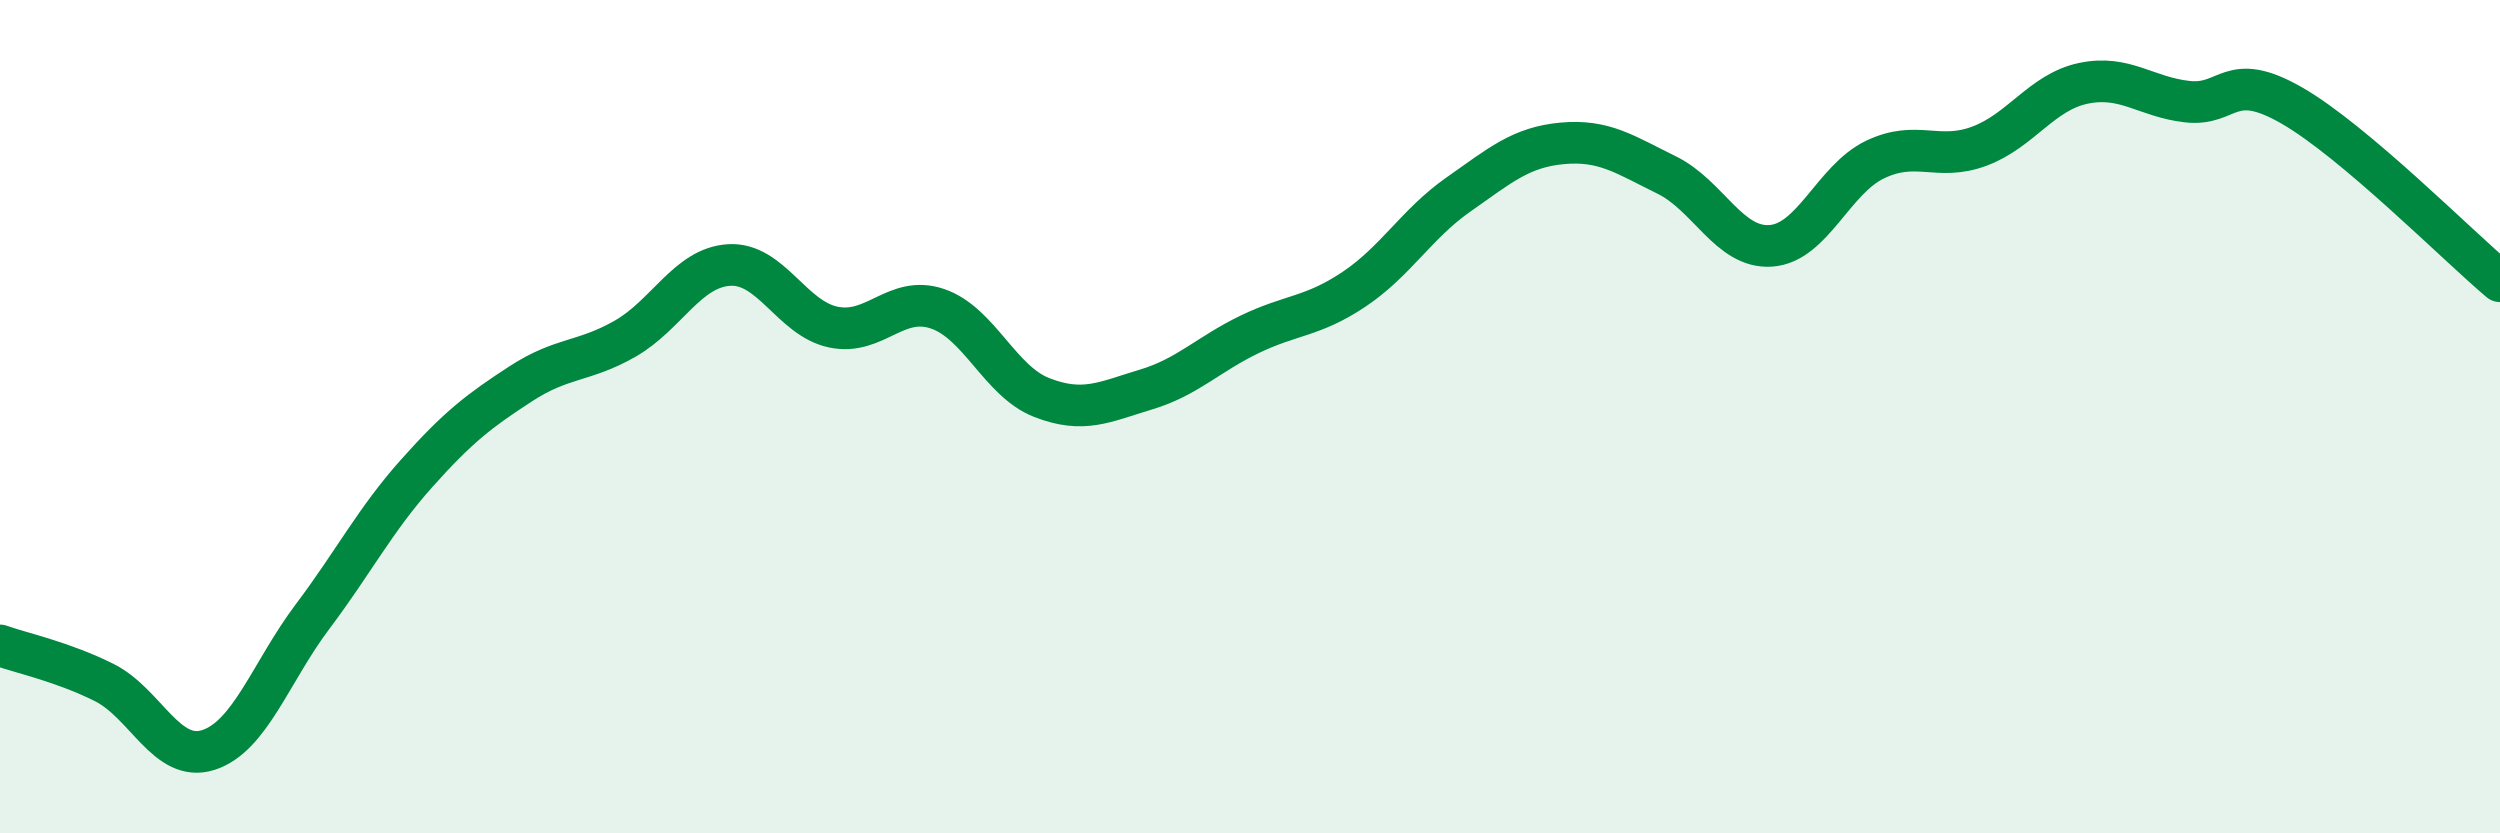
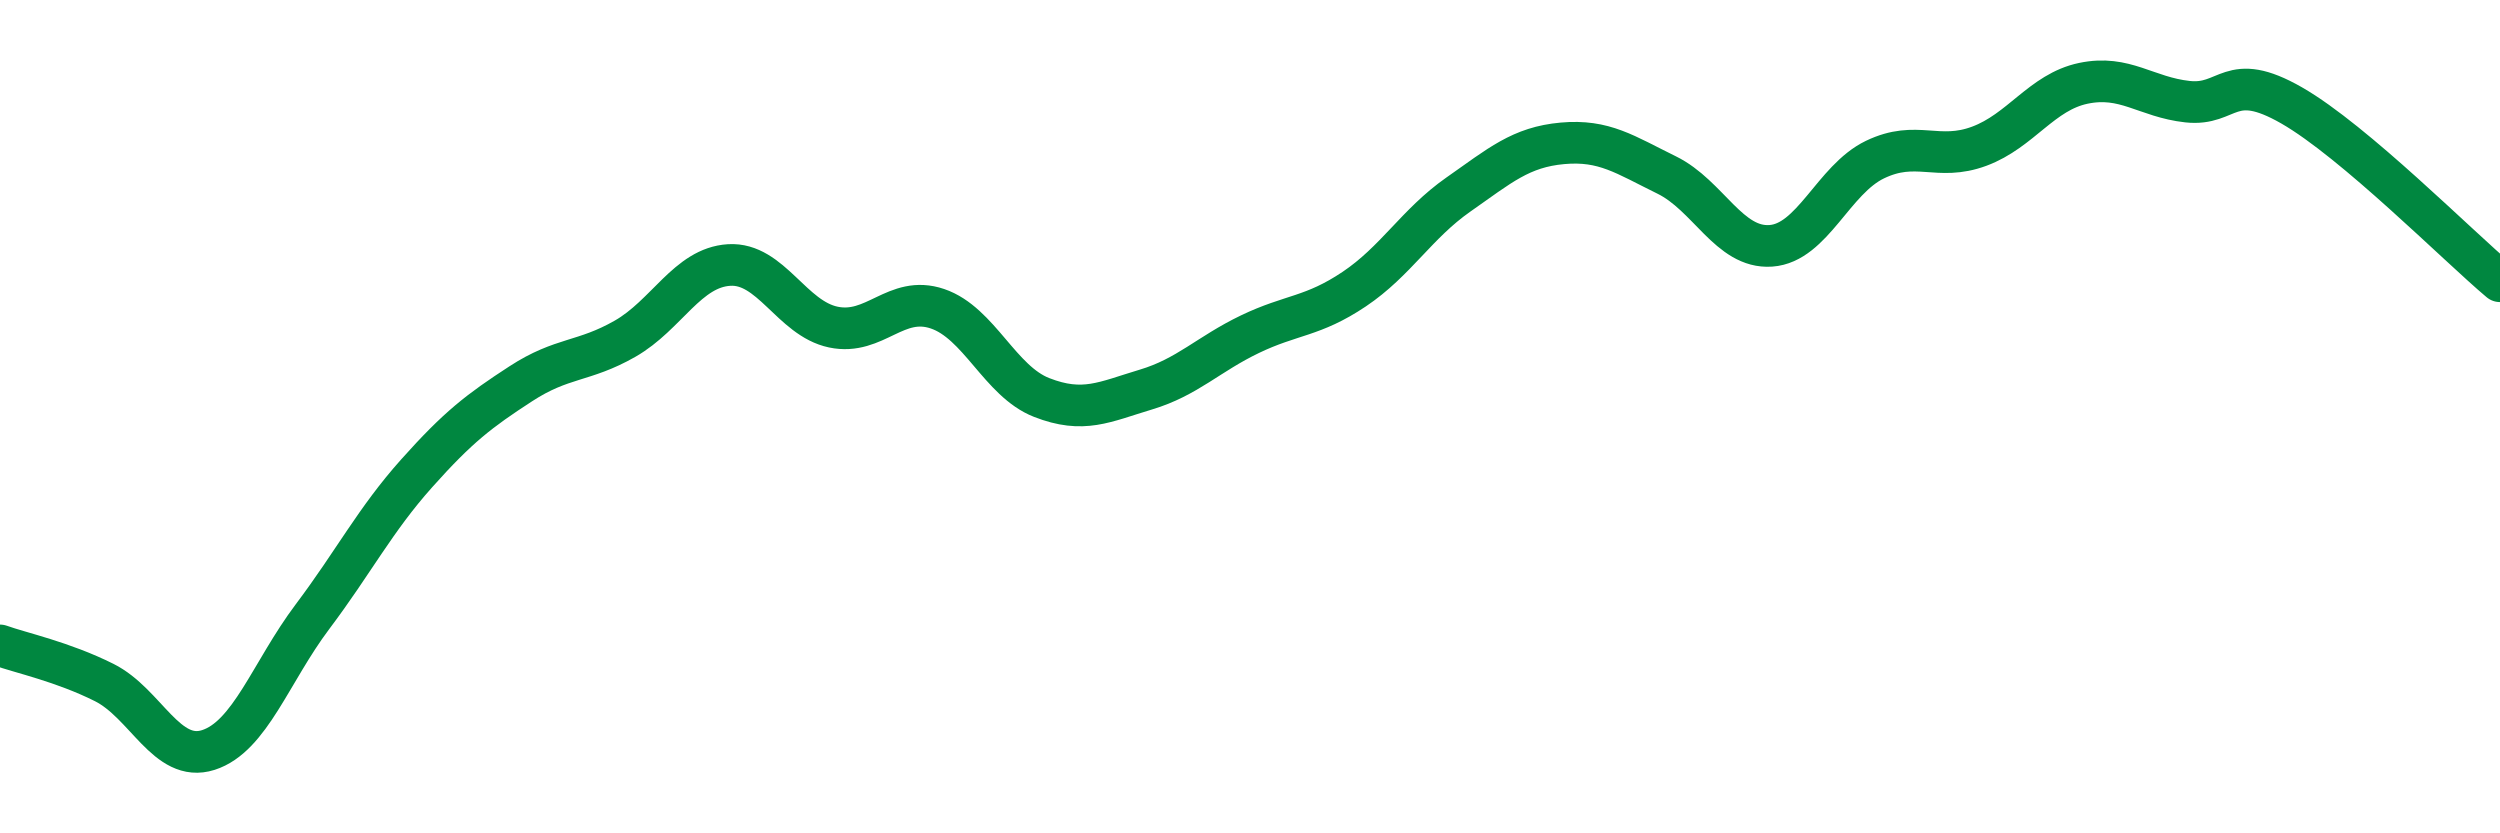
<svg xmlns="http://www.w3.org/2000/svg" width="60" height="20" viewBox="0 0 60 20">
-   <path d="M 0,15.49 C 0.5,15.67 1.5,15.88 2.5,16.38 C 3.5,16.88 4,18.32 5,18 C 6,17.68 6.5,16.13 7.5,14.8 C 8.5,13.47 9,12.48 10,11.36 C 11,10.24 11.5,9.86 12.5,9.21 C 13.5,8.56 14,8.7 15,8.13 C 16,7.56 16.5,6.42 17.5,6.36 C 18.5,6.3 19,7.64 20,7.85 C 21,8.06 21.5,7.07 22.5,7.41 C 23.5,7.75 24,9.15 25,9.54 C 26,9.93 26.5,9.65 27.5,9.35 C 28.5,9.05 29,8.5 30,8.02 C 31,7.54 31.5,7.61 32.5,6.94 C 33.5,6.27 34,5.37 35,4.67 C 36,3.97 36.5,3.53 37.5,3.44 C 38.5,3.35 39,3.71 40,4.2 C 41,4.69 41.5,5.97 42.5,5.9 C 43.5,5.83 44,4.31 45,3.83 C 46,3.35 46.5,3.88 47.5,3.51 C 48.5,3.14 49,2.21 50,2 C 51,1.79 51.5,2.33 52.5,2.44 C 53.5,2.55 53.5,1.67 55,2.53 C 56.5,3.39 59,5.91 60,6.75L60 20L0 20Z" fill="#008740" opacity="0.1" stroke-linecap="round" stroke-linejoin="round" />
  <path d="M 0,15.49 C 0.5,15.67 1.5,15.88 2.5,16.38 C 3.5,16.88 4,18.32 5,18 C 6,17.68 6.5,16.13 7.5,14.8 C 8.5,13.47 9,12.48 10,11.36 C 11,10.24 11.5,9.86 12.5,9.21 C 13.5,8.56 14,8.7 15,8.13 C 16,7.56 16.5,6.42 17.5,6.36 C 18.5,6.3 19,7.64 20,7.85 C 21,8.06 21.5,7.07 22.5,7.41 C 23.5,7.75 24,9.15 25,9.54 C 26,9.93 26.5,9.65 27.5,9.35 C 28.5,9.05 29,8.5 30,8.02 C 31,7.54 31.5,7.61 32.5,6.94 C 33.5,6.27 34,5.37 35,4.67 C 36,3.97 36.5,3.53 37.5,3.44 C 38.5,3.35 39,3.71 40,4.2 C 41,4.69 41.5,5.97 42.5,5.9 C 43.5,5.83 44,4.31 45,3.83 C 46,3.35 46.5,3.88 47.5,3.51 C 48.5,3.14 49,2.21 50,2 C 51,1.79 51.5,2.33 52.5,2.44 C 53.5,2.55 53.5,1.67 55,2.53 C 56.5,3.39 59,5.91 60,6.75" stroke="#008740" stroke-width="1" fill="none" stroke-linecap="round" stroke-linejoin="round" />
</svg>